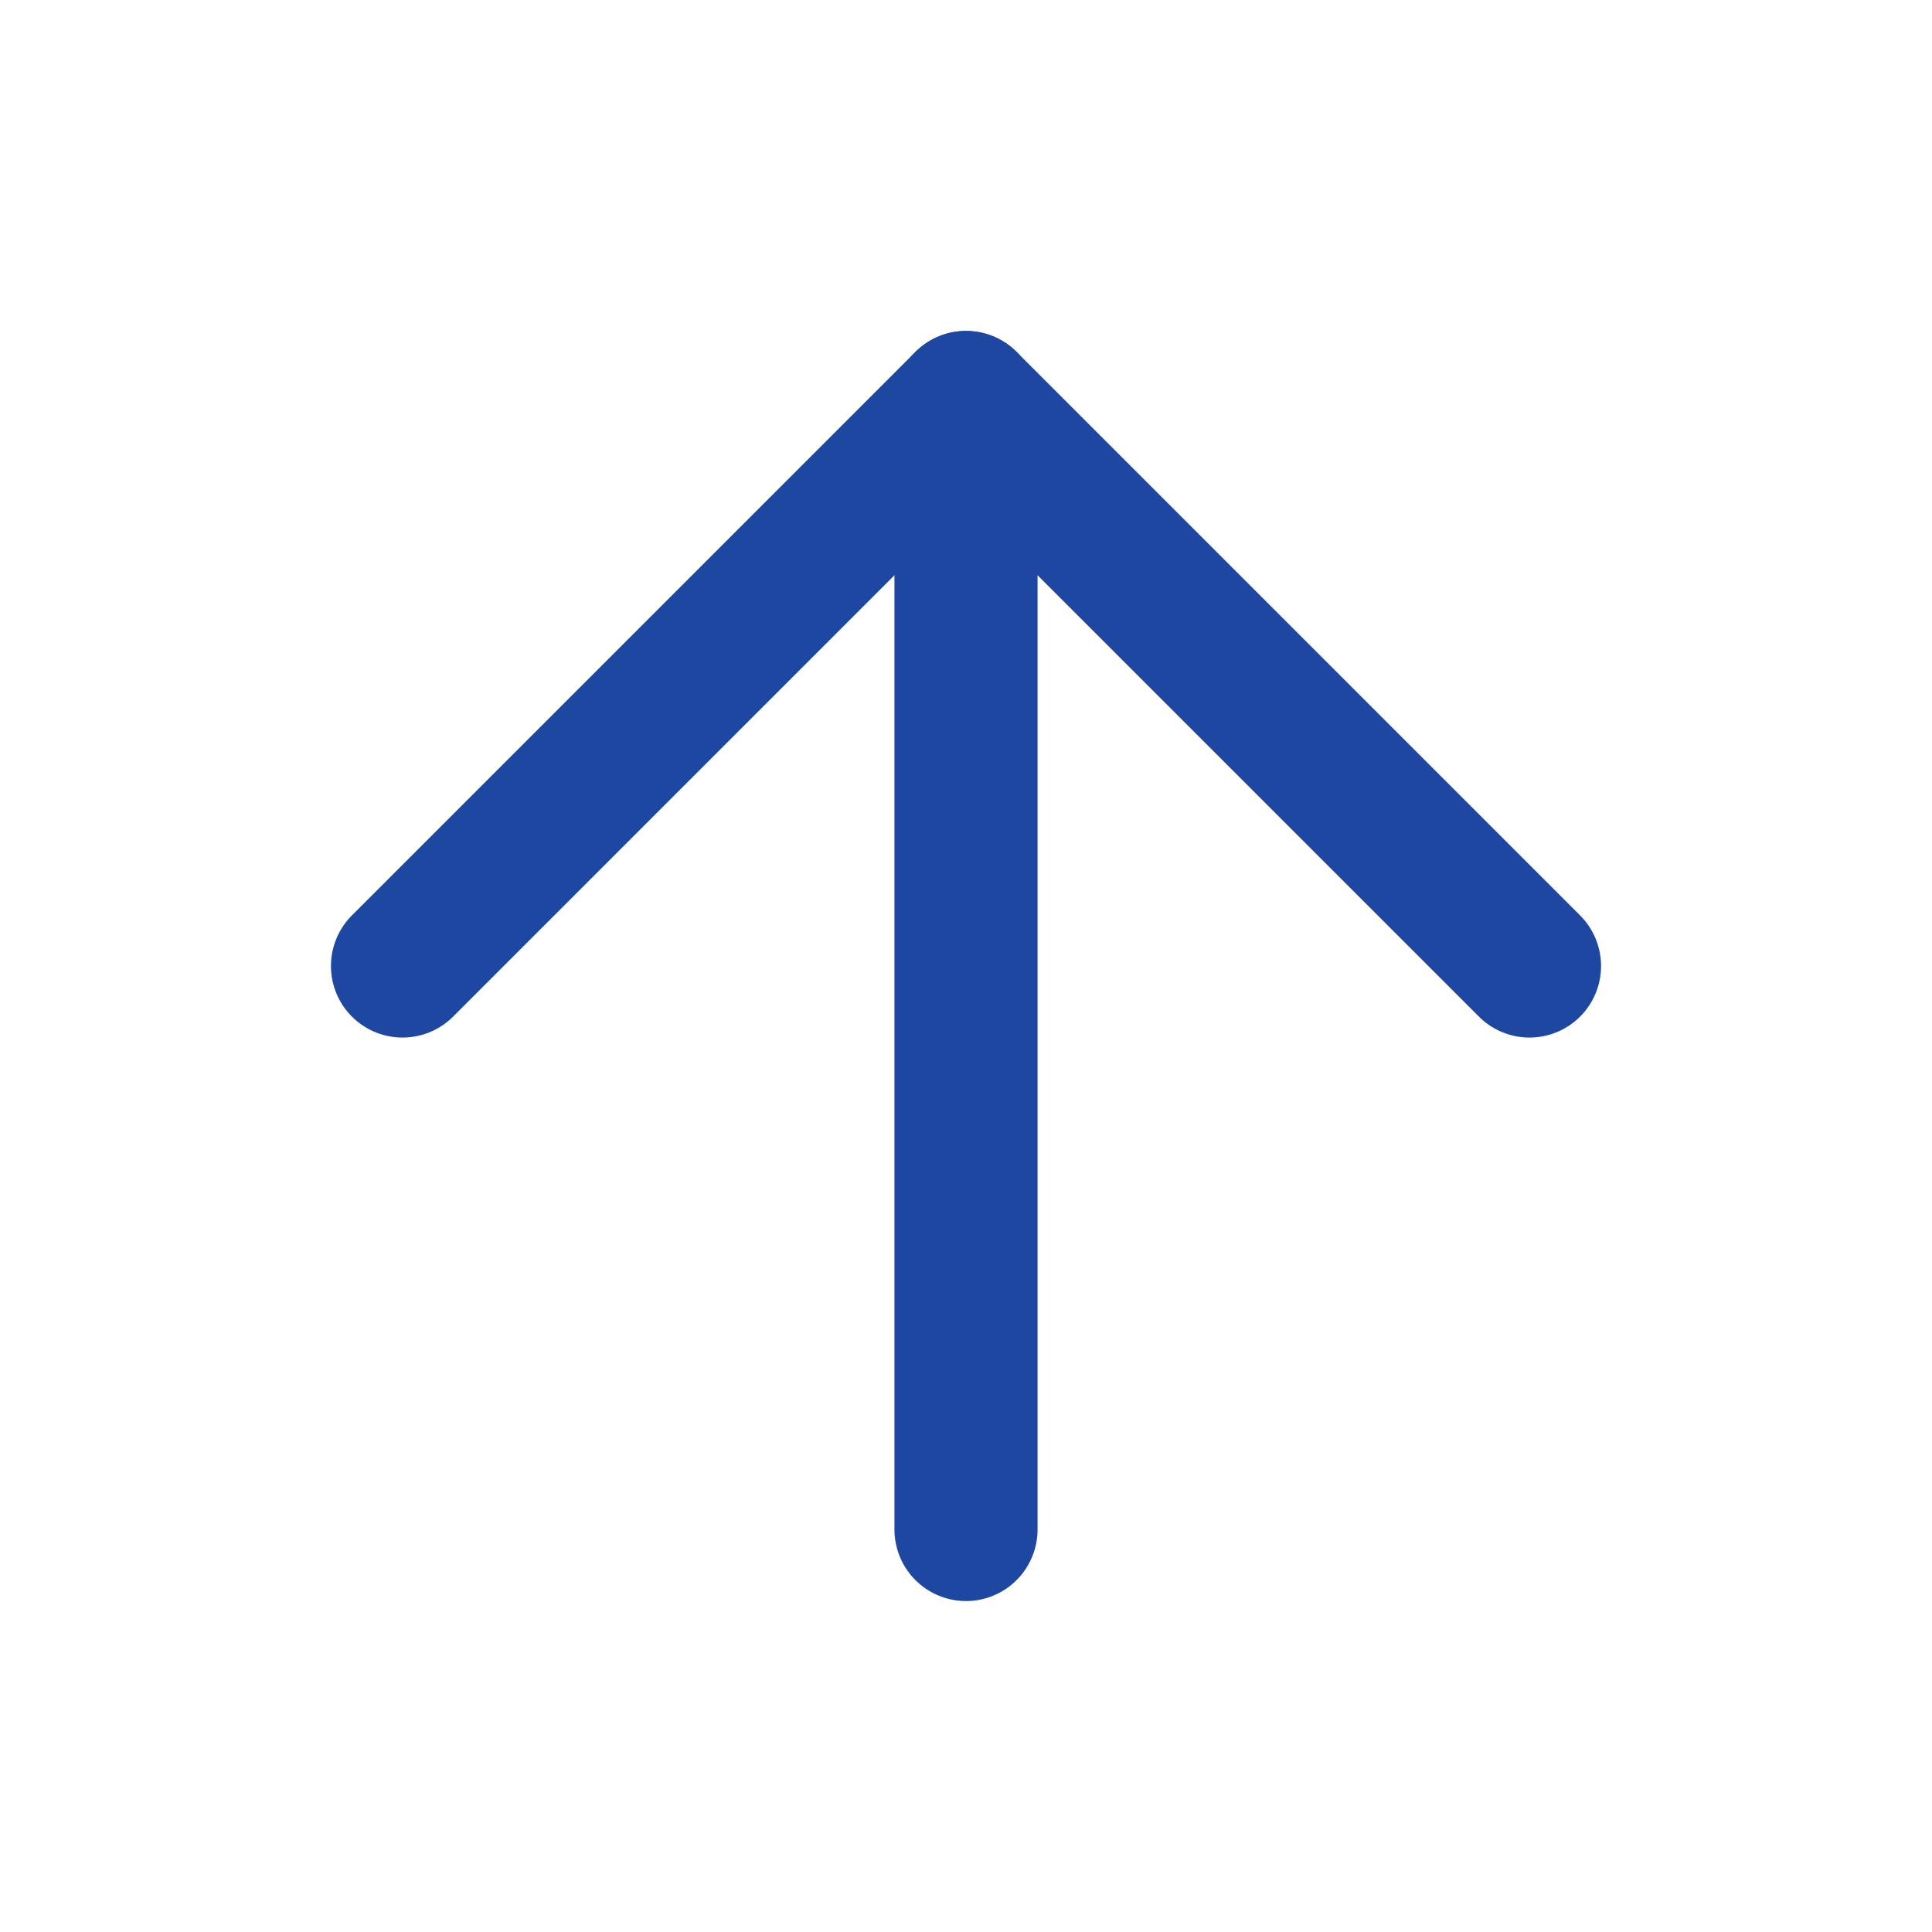
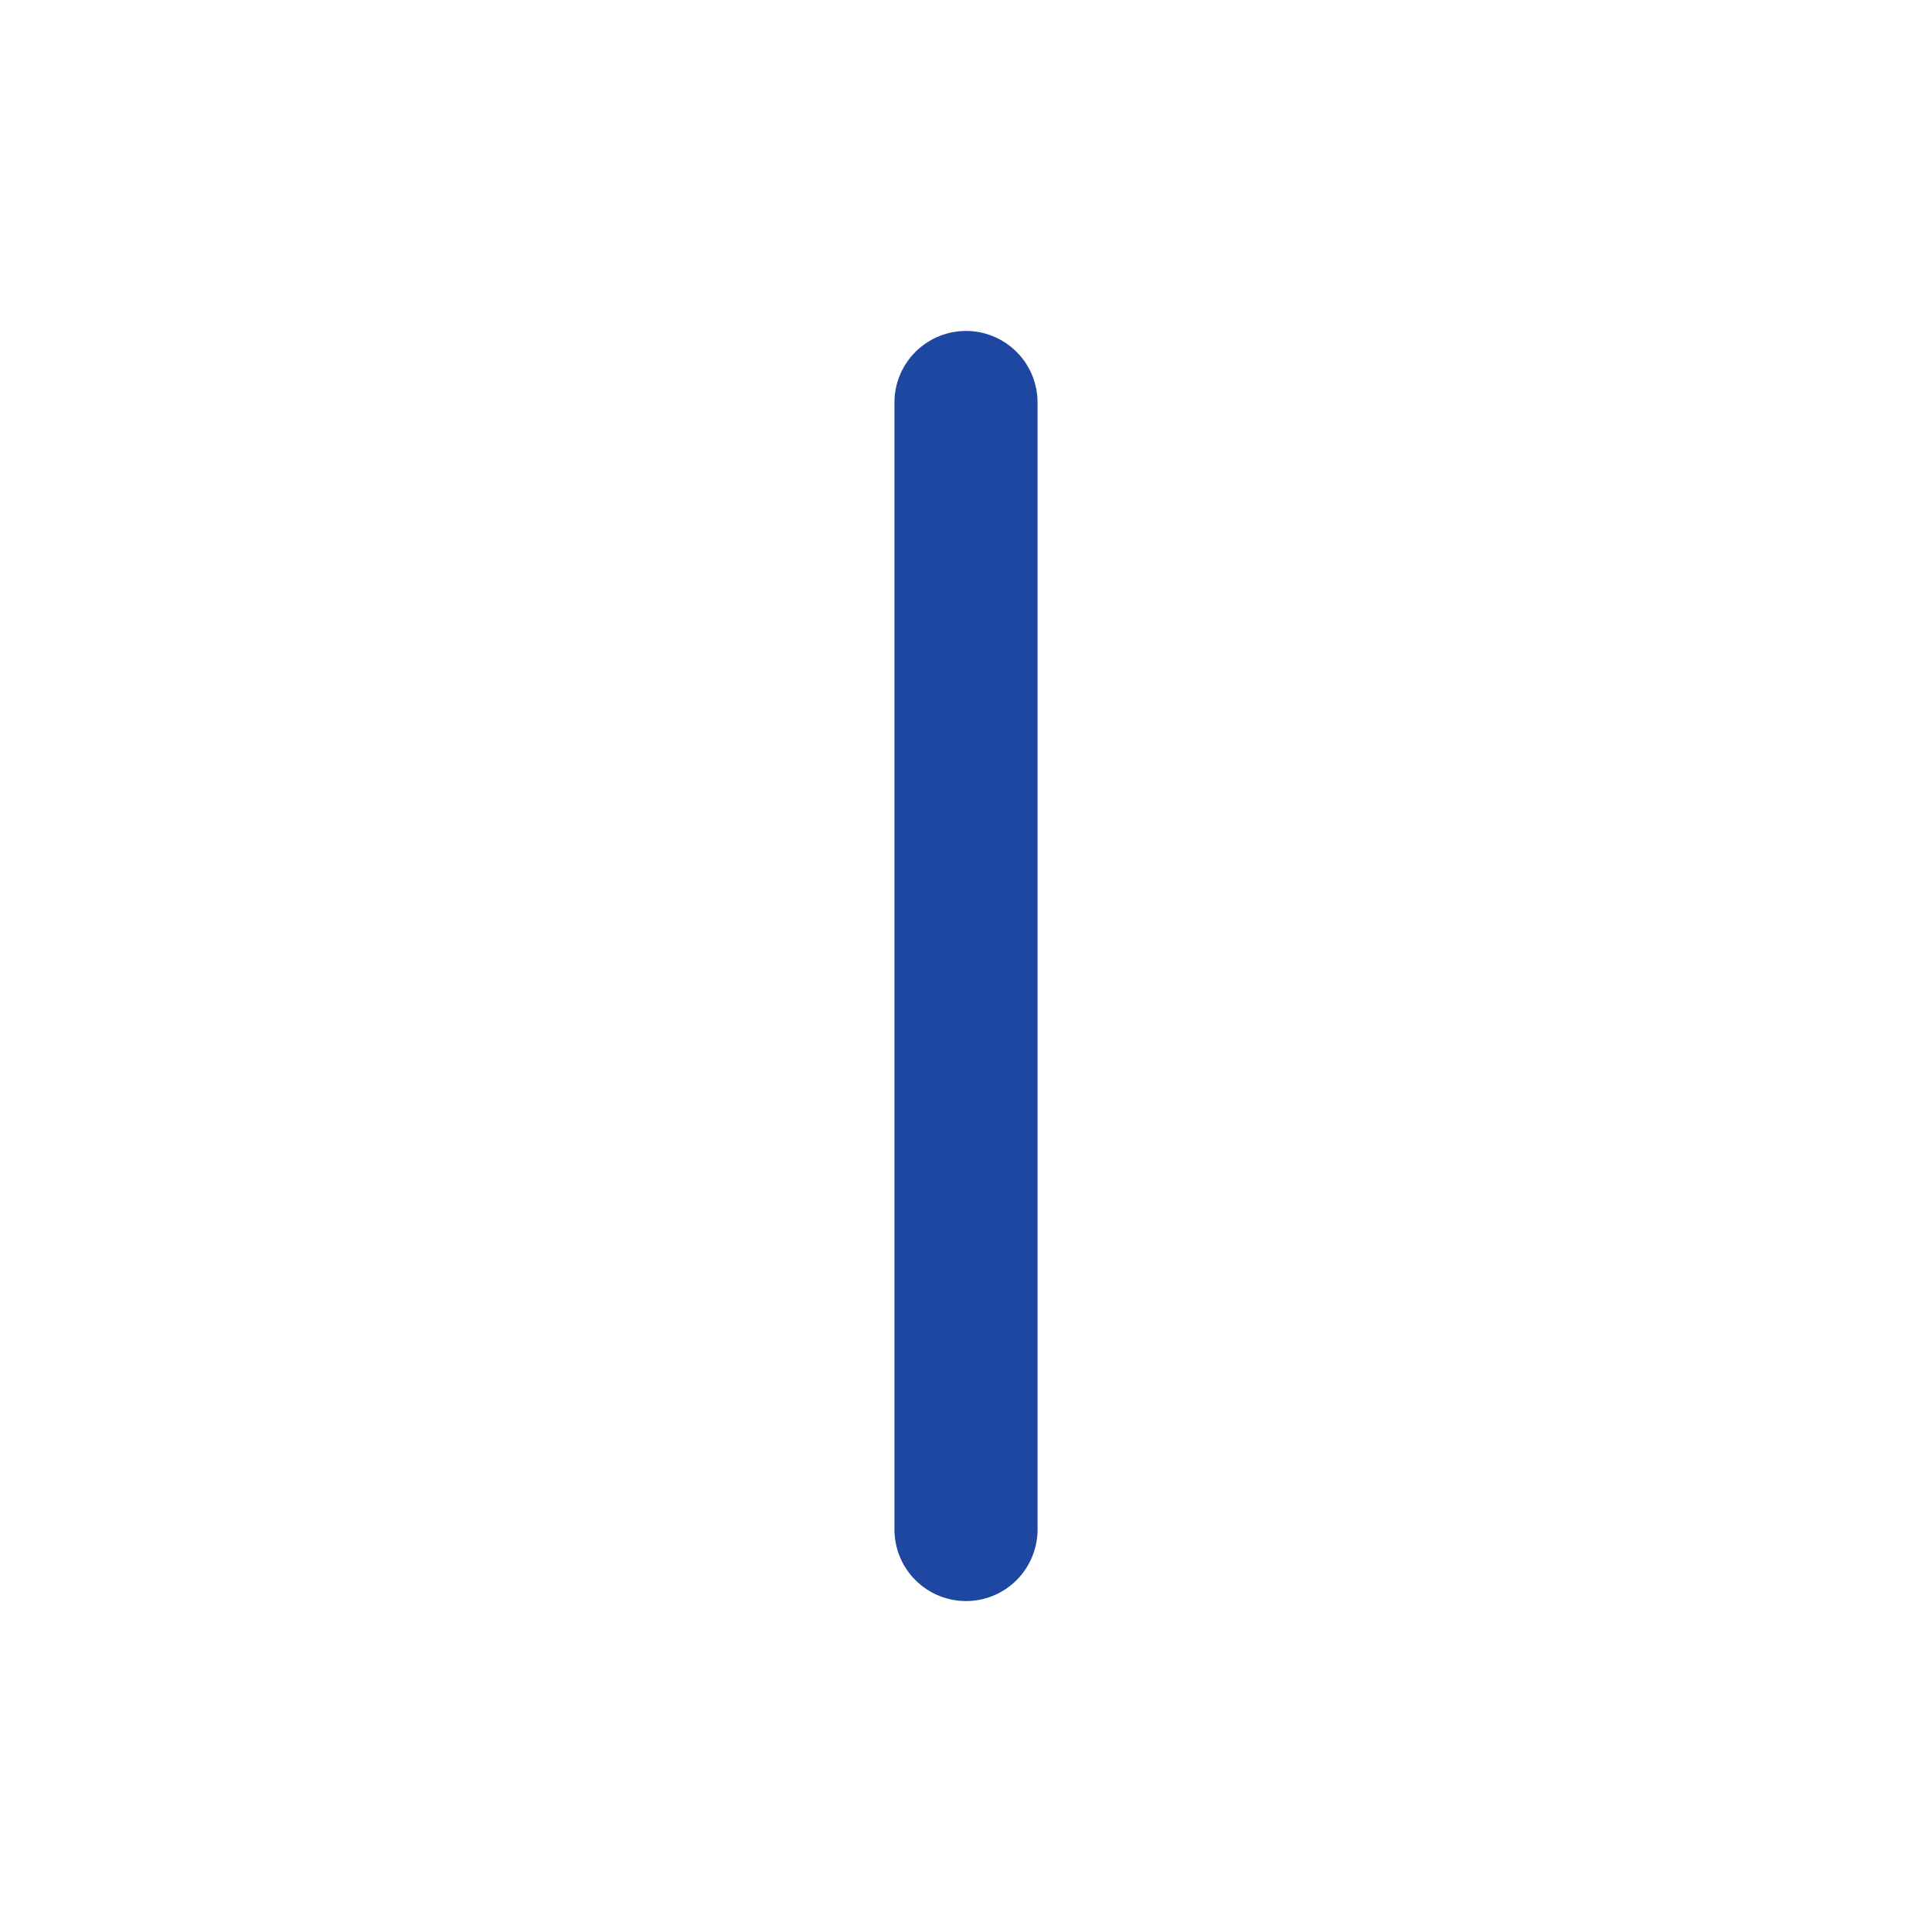
<svg xmlns="http://www.w3.org/2000/svg" width="27" height="27" viewBox="0 0 27 27" fill="none">
  <g id="arrow-right">
    <path id="Vector" d="M13.5 21.375L13.5 5.625" stroke="#1E47A1" stroke-width="2" stroke-linecap="round" stroke-linejoin="round" />
-     <path id="Vector_2" d="M5.625 13.5L13.5 5.625L21.375 13.5" stroke="#1E47A1" stroke-width="2" stroke-linecap="round" stroke-linejoin="round" />
  </g>
</svg>